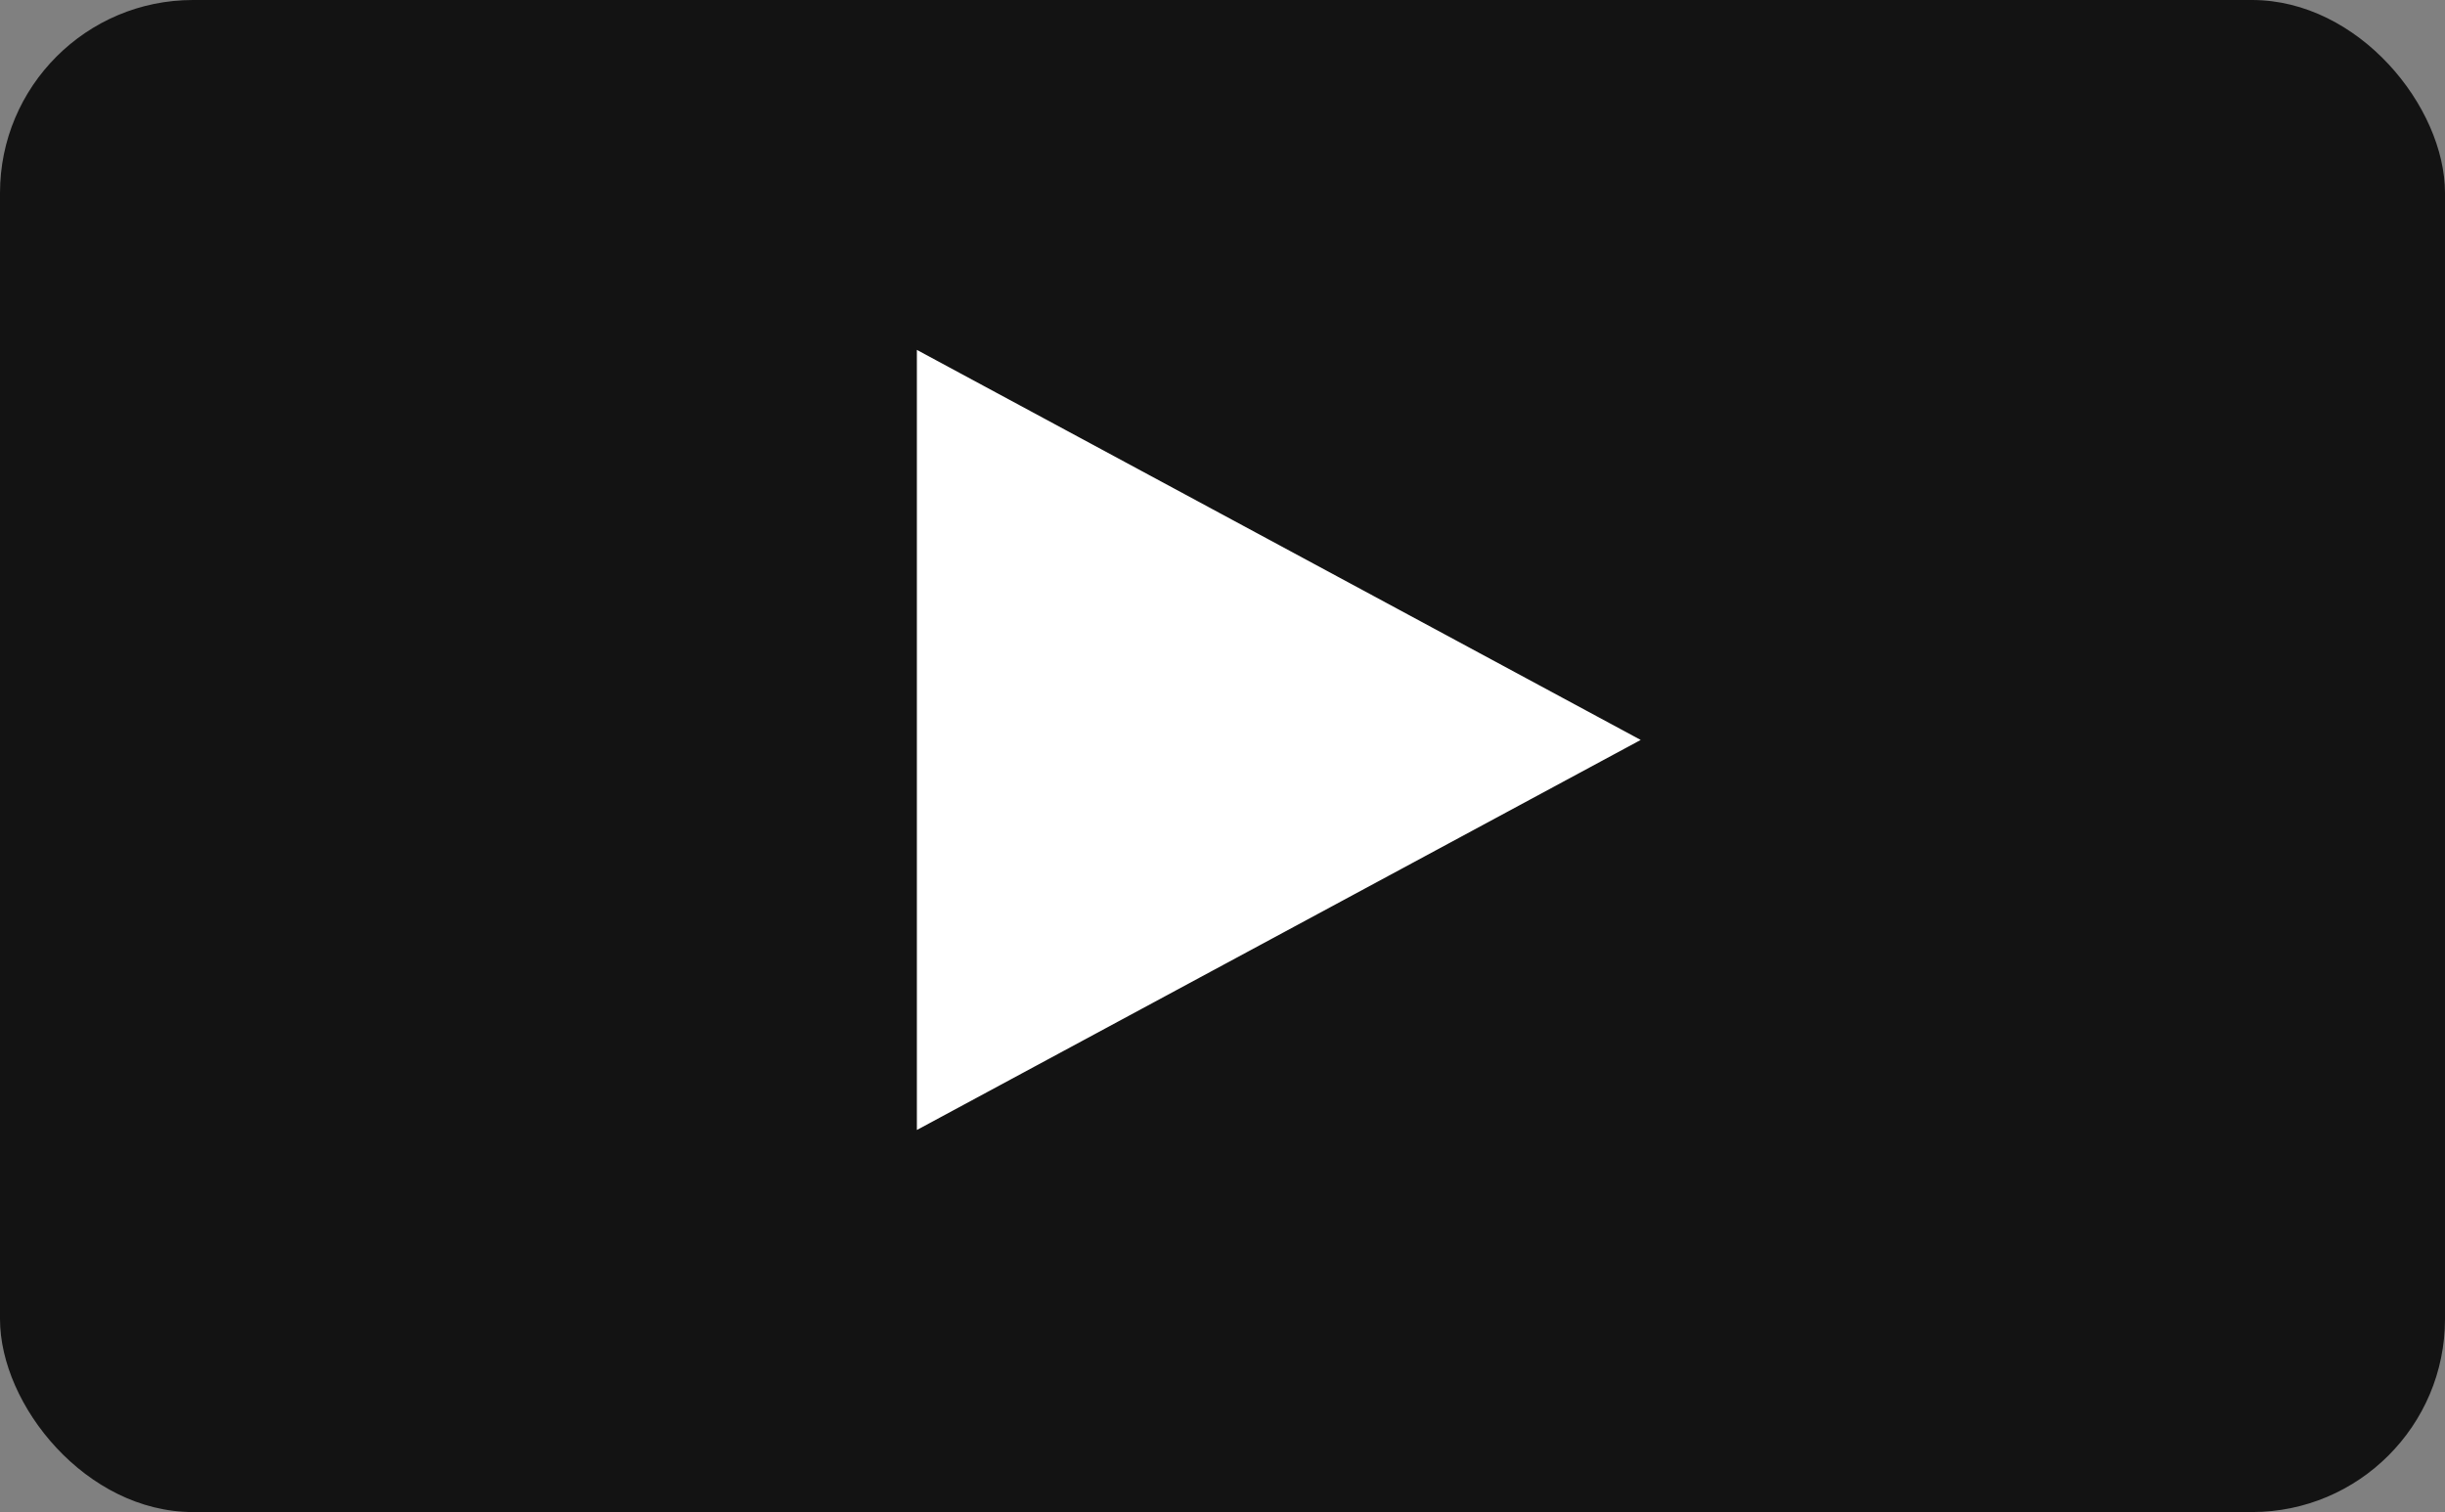
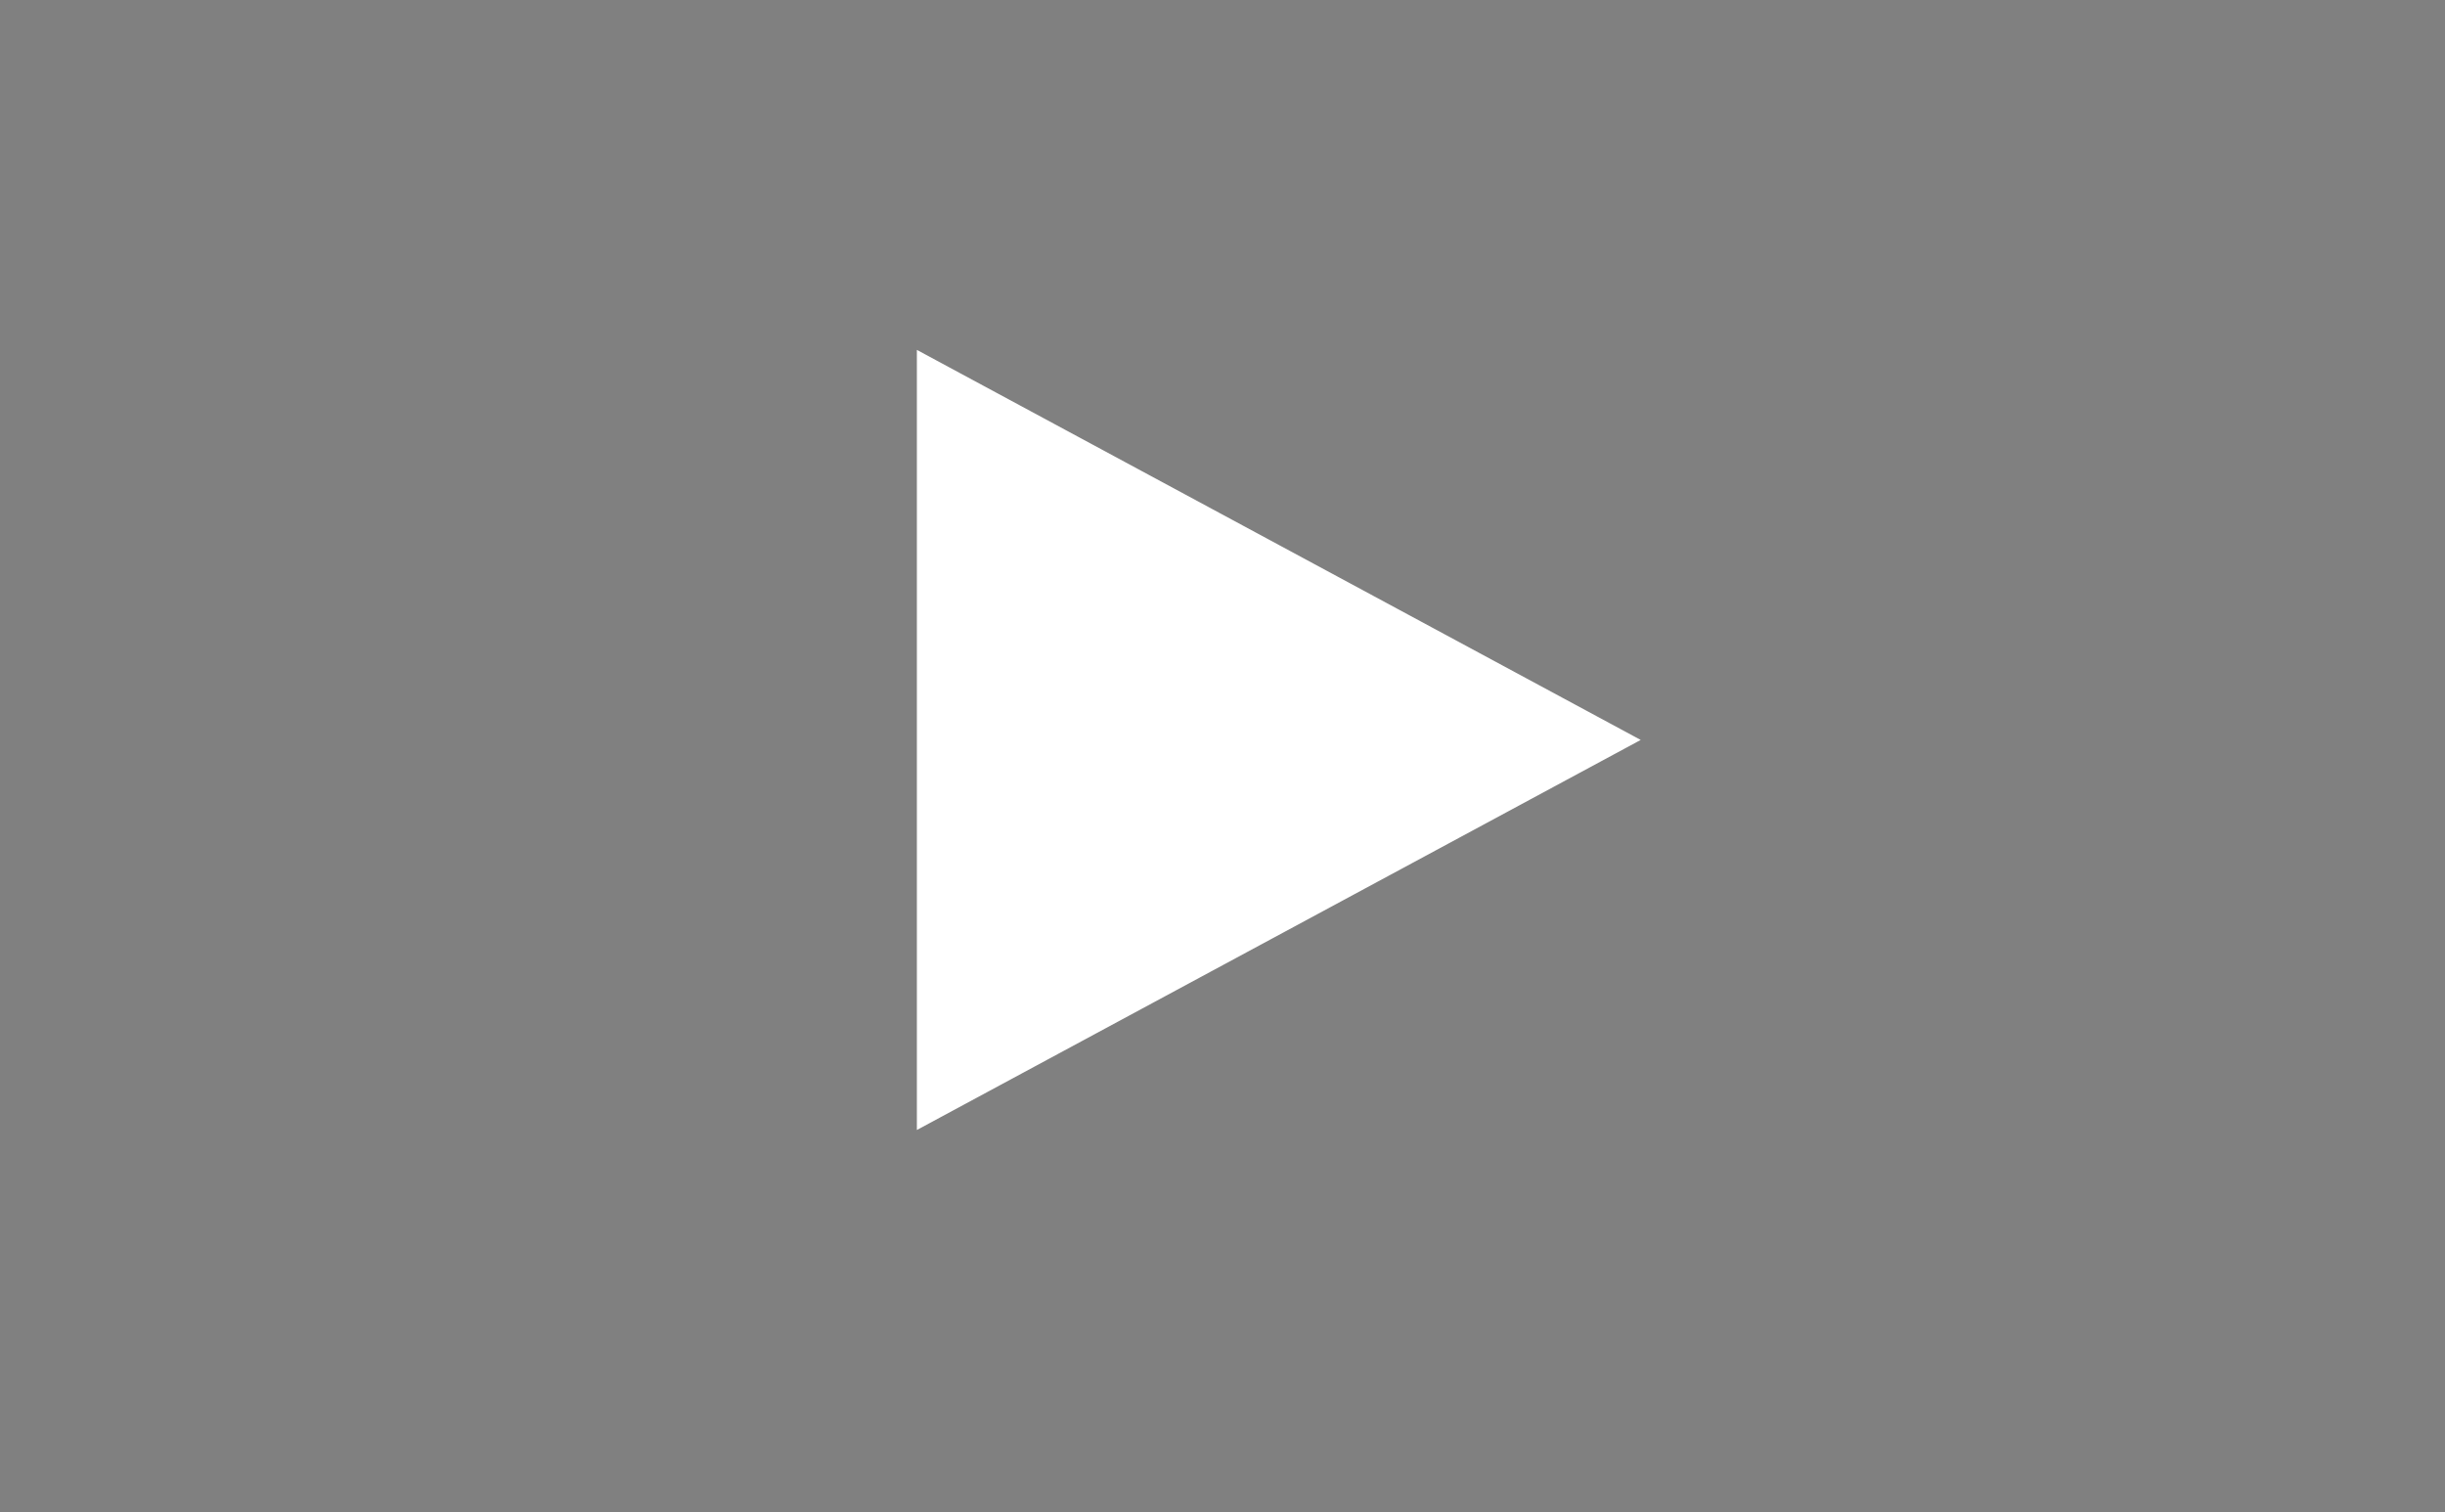
<svg xmlns="http://www.w3.org/2000/svg" width="76" height="47" viewBox="0 0 76 47" fill="none">
  <rect x="0" y="0" width="76" height="47" fill="#808080" stroke="none" />
-   <rect width="76" height="47" rx="6" fill="black" fill-opacity="0.85" />
  <path d="M29.976 13.348L47.888 23L29.976 32.652L29.976 13.348Z" fill="white" stroke="white" stroke-width="2.952" />
</svg>